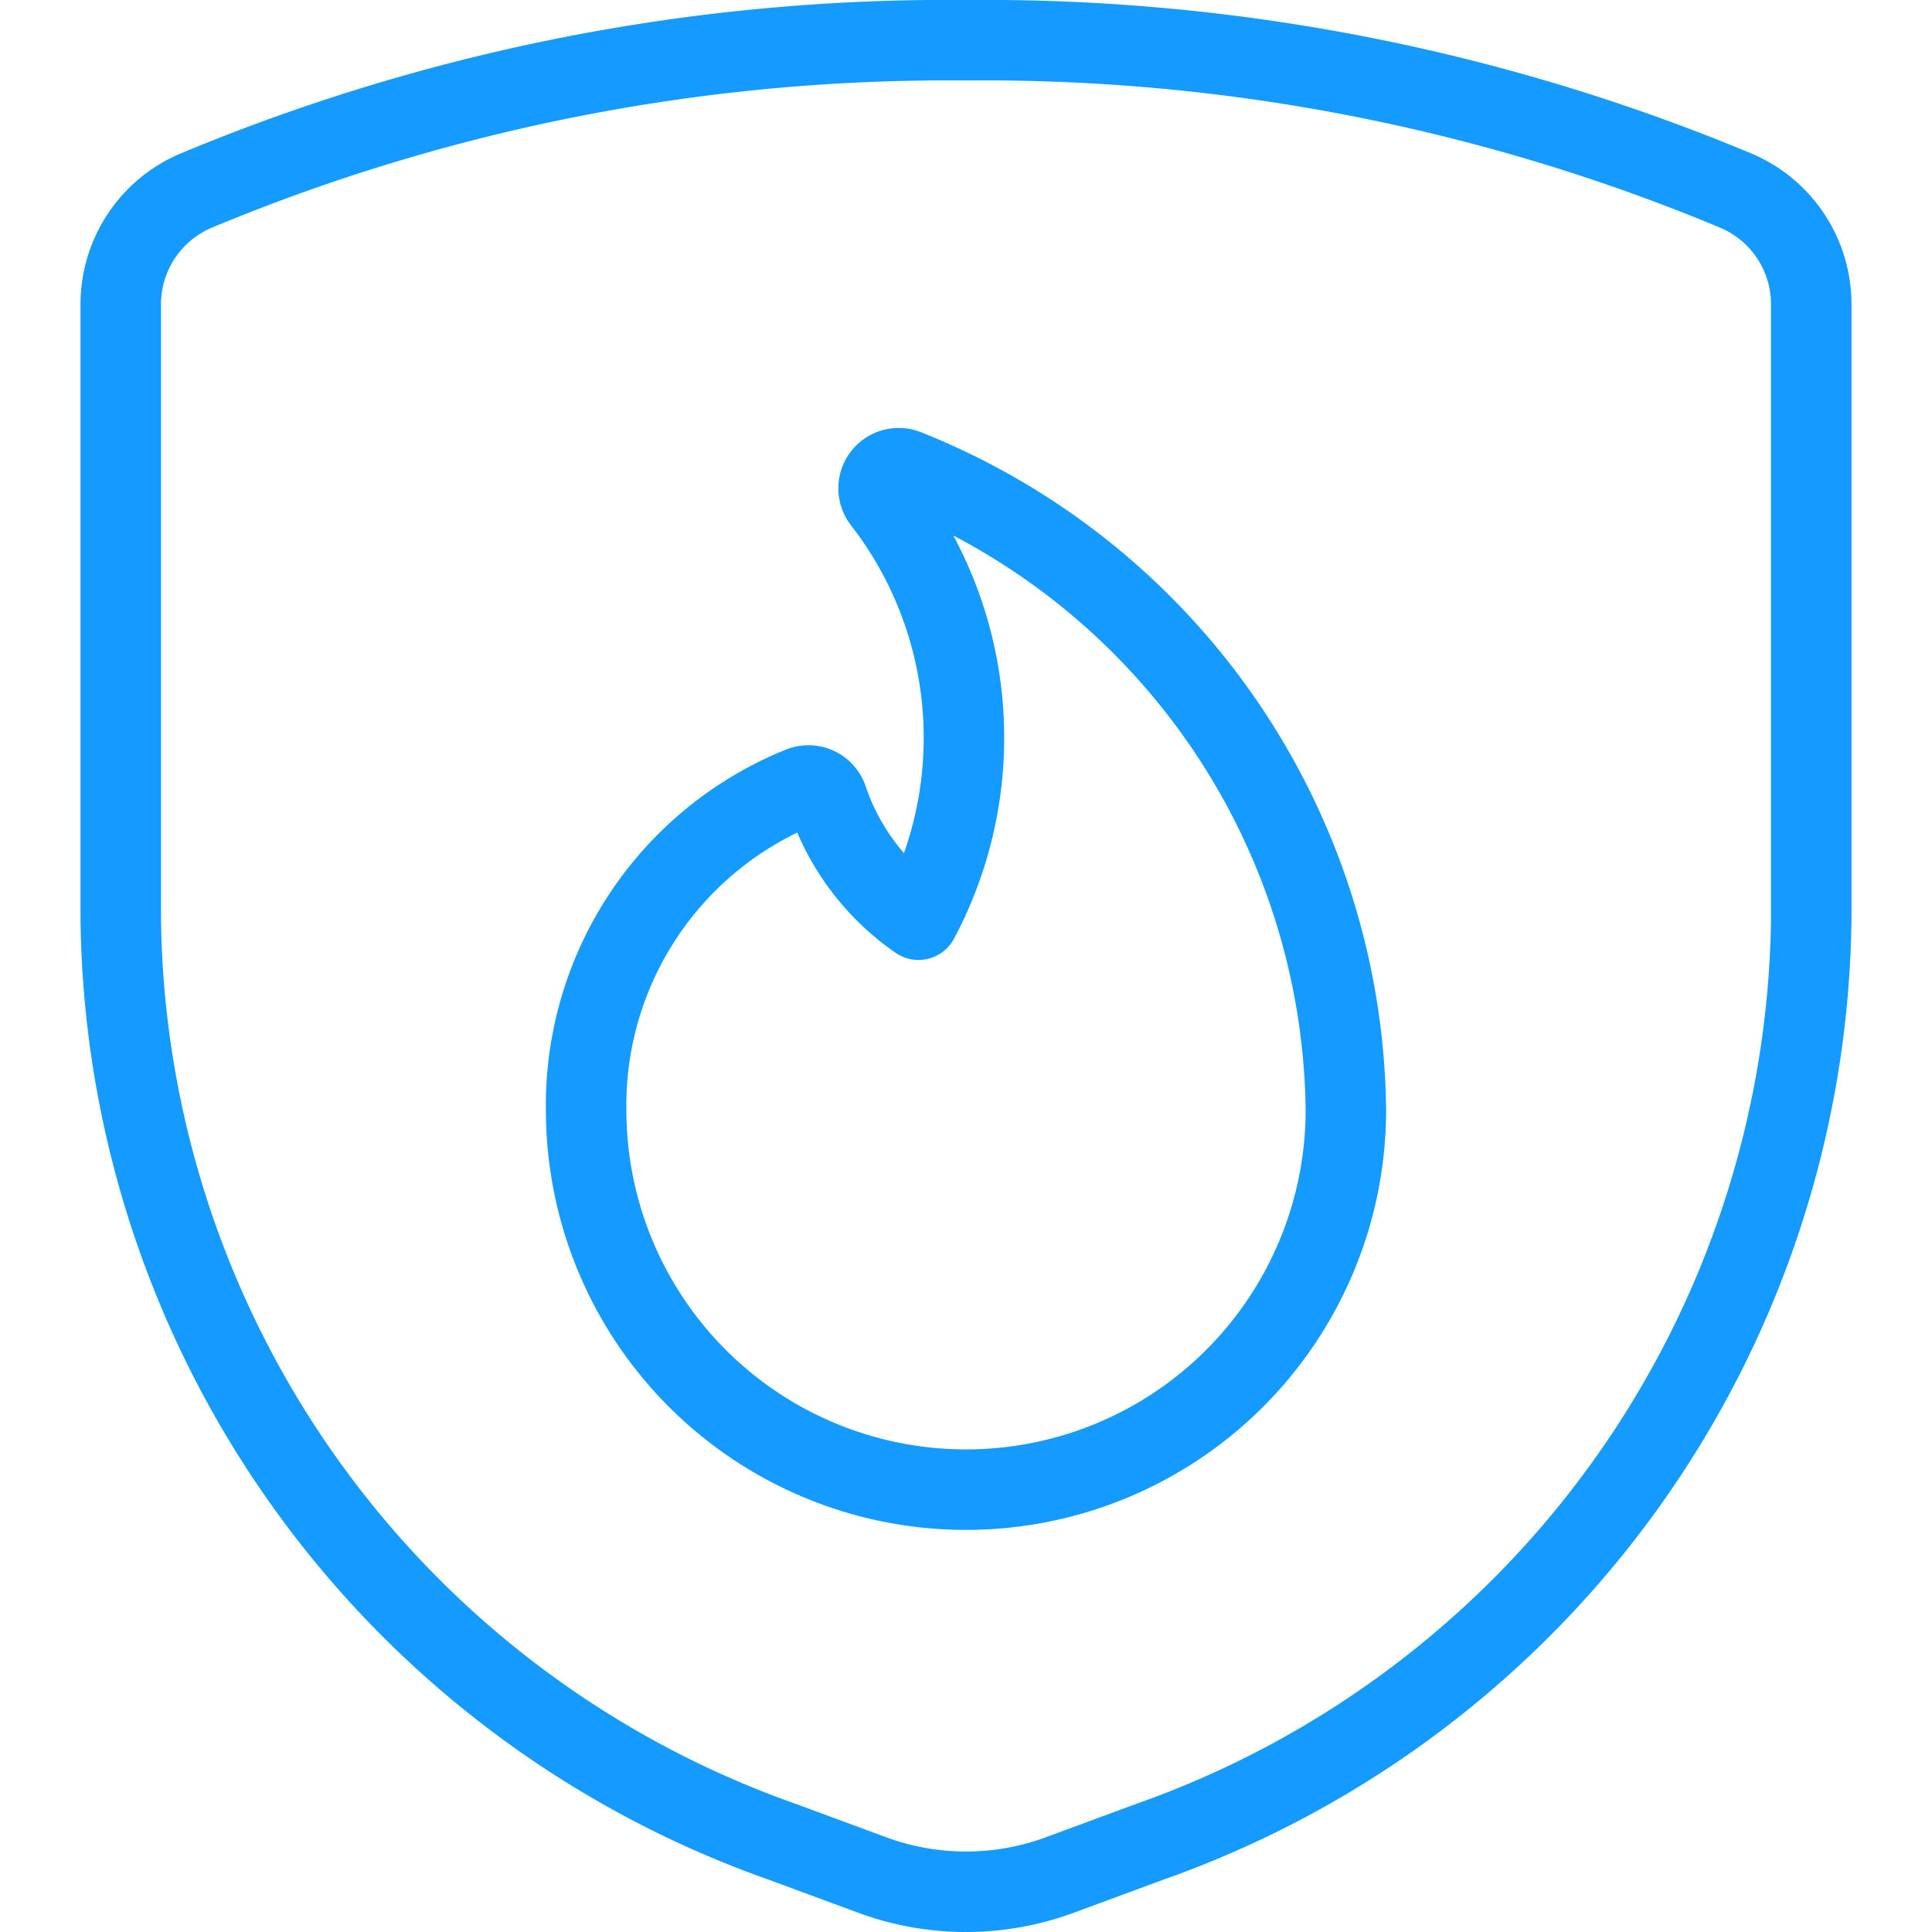
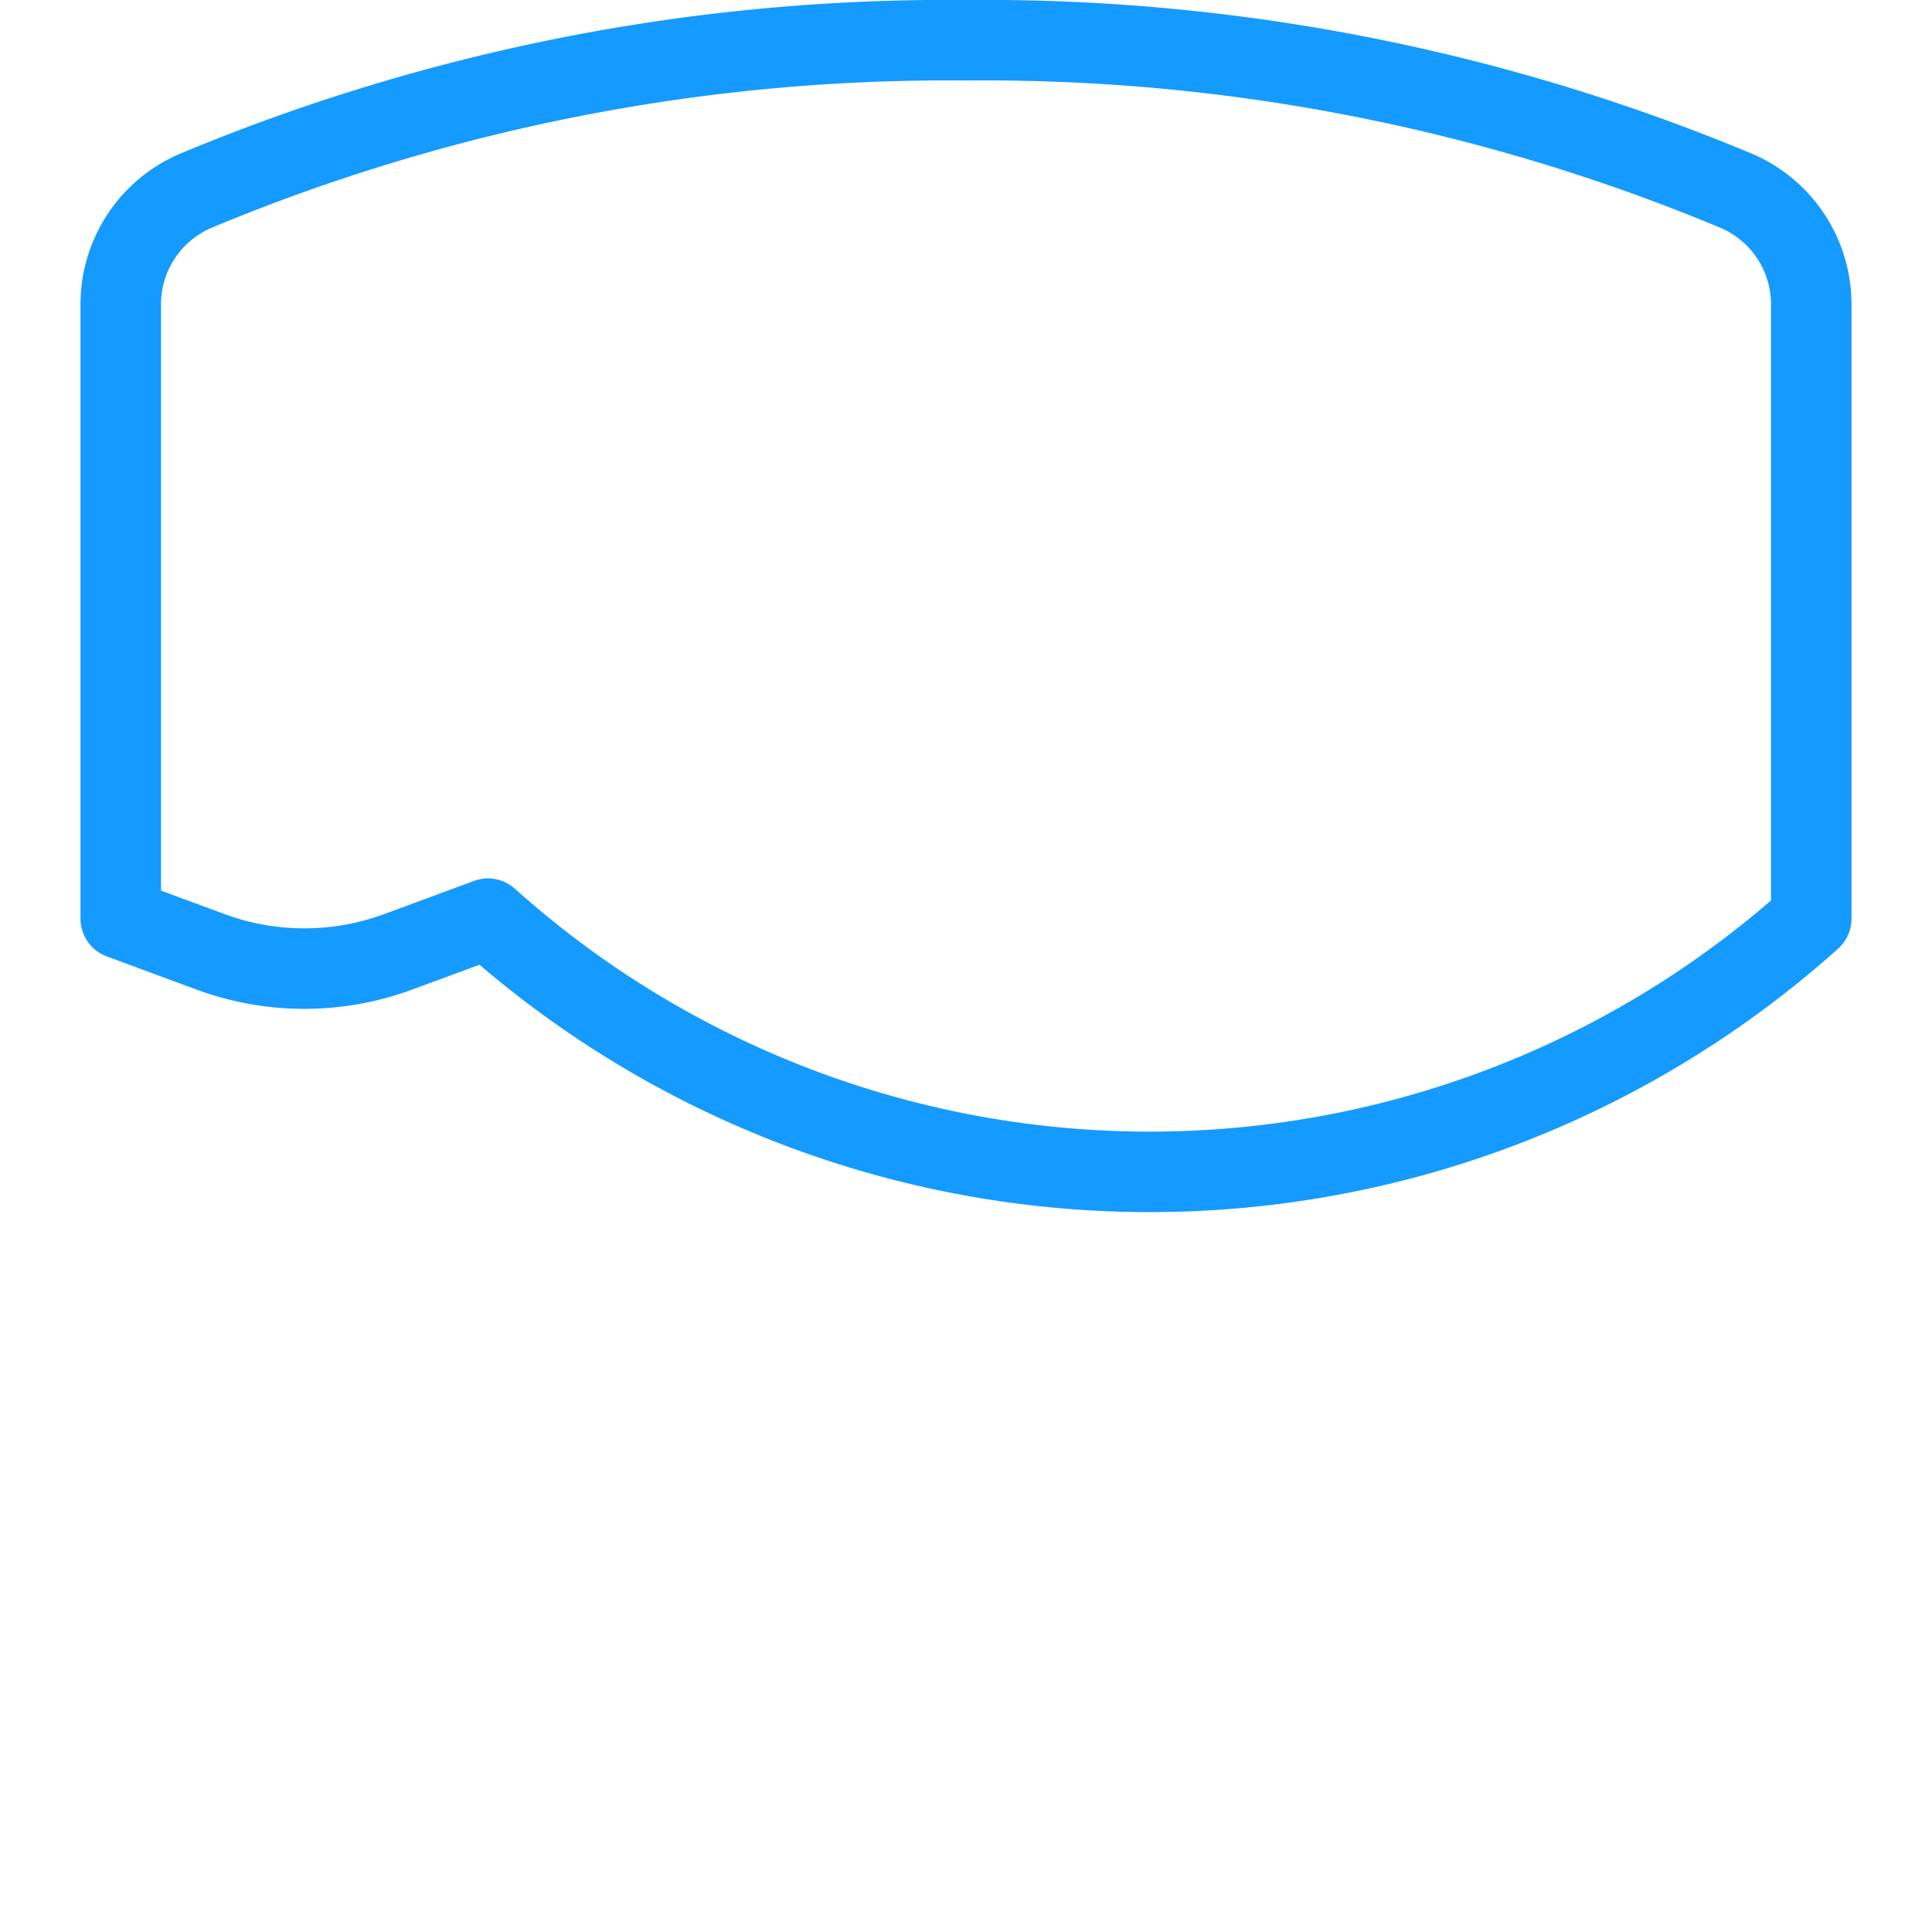
<svg xmlns="http://www.w3.org/2000/svg" viewBox="0 0 24 24" id="Safety-Fire-Shield--Streamline-Ultimate.svg" height="24" width="24">
  <desc>Safety Fire Shield Streamline Icon: https://streamlinehq.com</desc>
-   <path d="M11.254 5.833a0.25 0.25 0 0 0 -0.283 0.392 4.807 4.807 0 0 1 0.439 5.2 2.981 2.981 0 0 1 -1.125 -1.482 0.251 0.251 0 0 0 -0.346 -0.163 4.264 4.264 0 0 0 -2.658 4.006 4.719 4.719 0 0 0 9.438 0 8.667 8.667 0 0 0 -5.465 -7.953Z" fill="none" stroke="#159aff" stroke-linecap="round" stroke-linejoin="round" stroke-width="1" />
-   <path d="M1.5 3.775v7.637A12.311 12.311 0 0 0 9.719 22.88l1.121 0.414a3.365 3.365 0 0 0 2.32 0l1.121 -0.414A12.311 12.311 0 0 0 22.5 11.412V3.775a1.533 1.533 0 0 0 -0.934 -1.406A24.237 24.237 0 0 0 12 0.5a24.237 24.237 0 0 0 -9.566 1.869A1.533 1.533 0 0 0 1.5 3.775Z" fill="none" stroke="#159aff" stroke-linecap="round" stroke-linejoin="round" stroke-width="1" />
+   <path d="M1.5 3.775v7.637l1.121 0.414a3.365 3.365 0 0 0 2.32 0l1.121 -0.414A12.311 12.311 0 0 0 22.5 11.412V3.775a1.533 1.533 0 0 0 -0.934 -1.406A24.237 24.237 0 0 0 12 0.5a24.237 24.237 0 0 0 -9.566 1.869A1.533 1.533 0 0 0 1.5 3.775Z" fill="none" stroke="#159aff" stroke-linecap="round" stroke-linejoin="round" stroke-width="1" />
</svg>